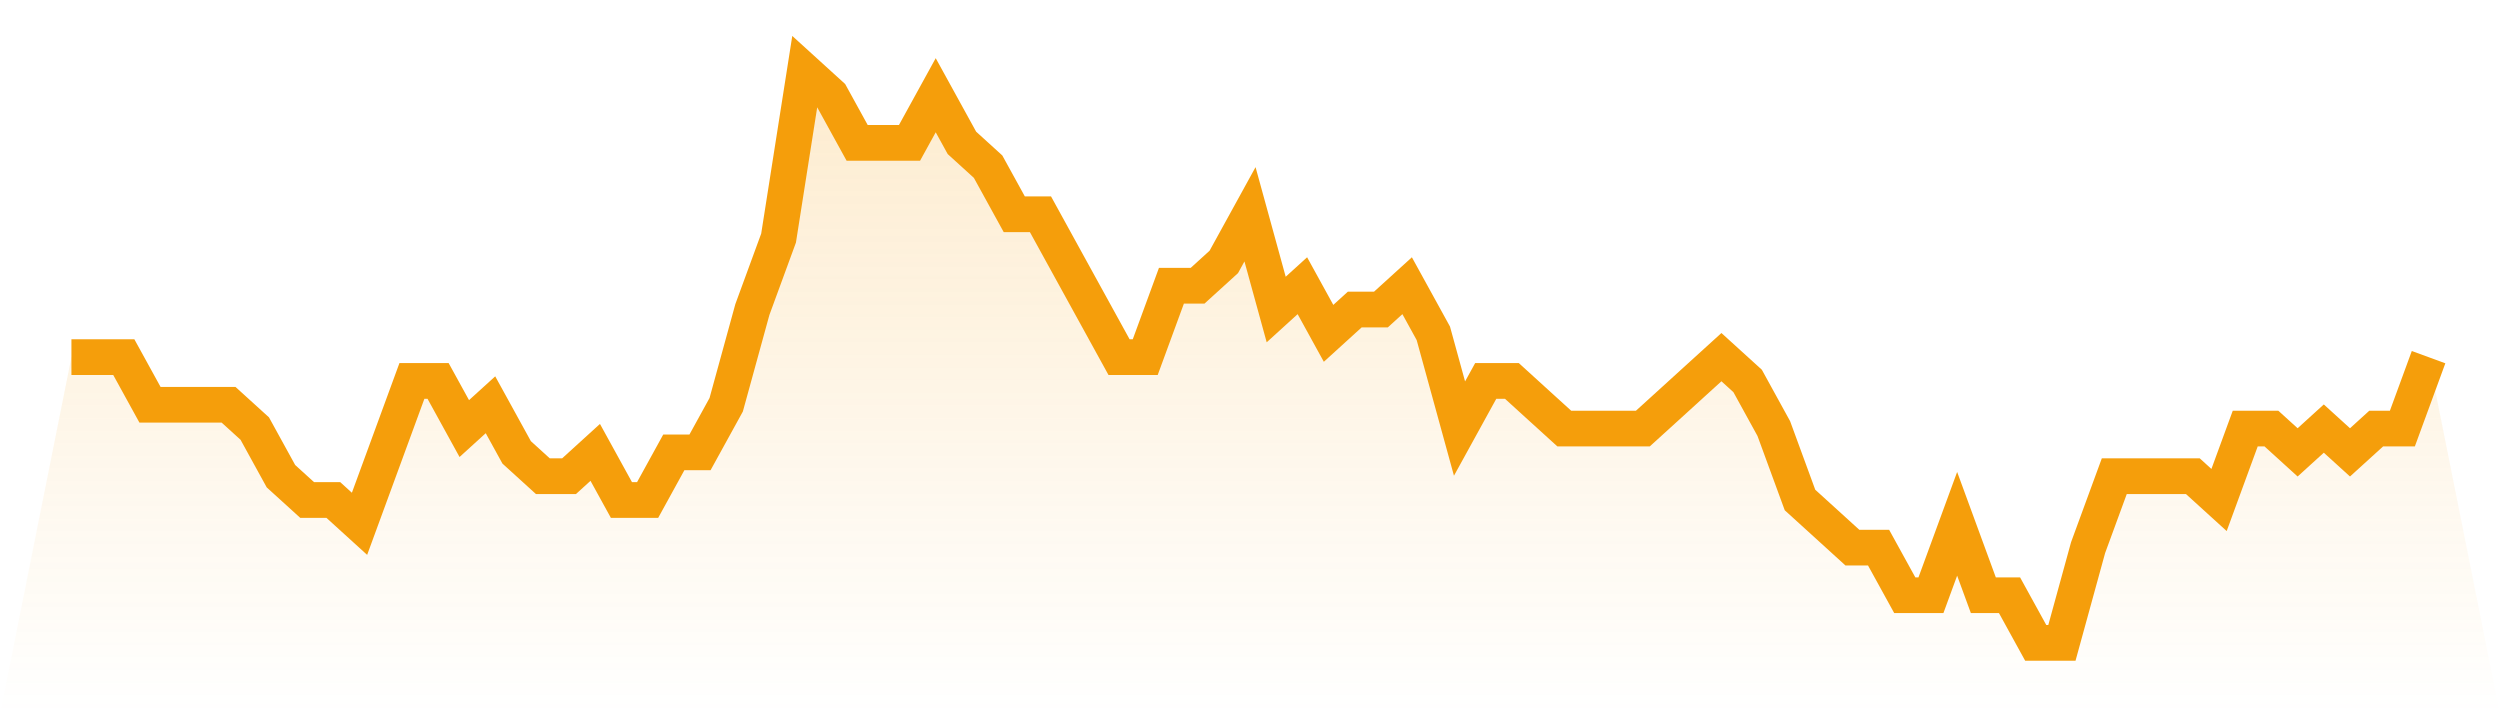
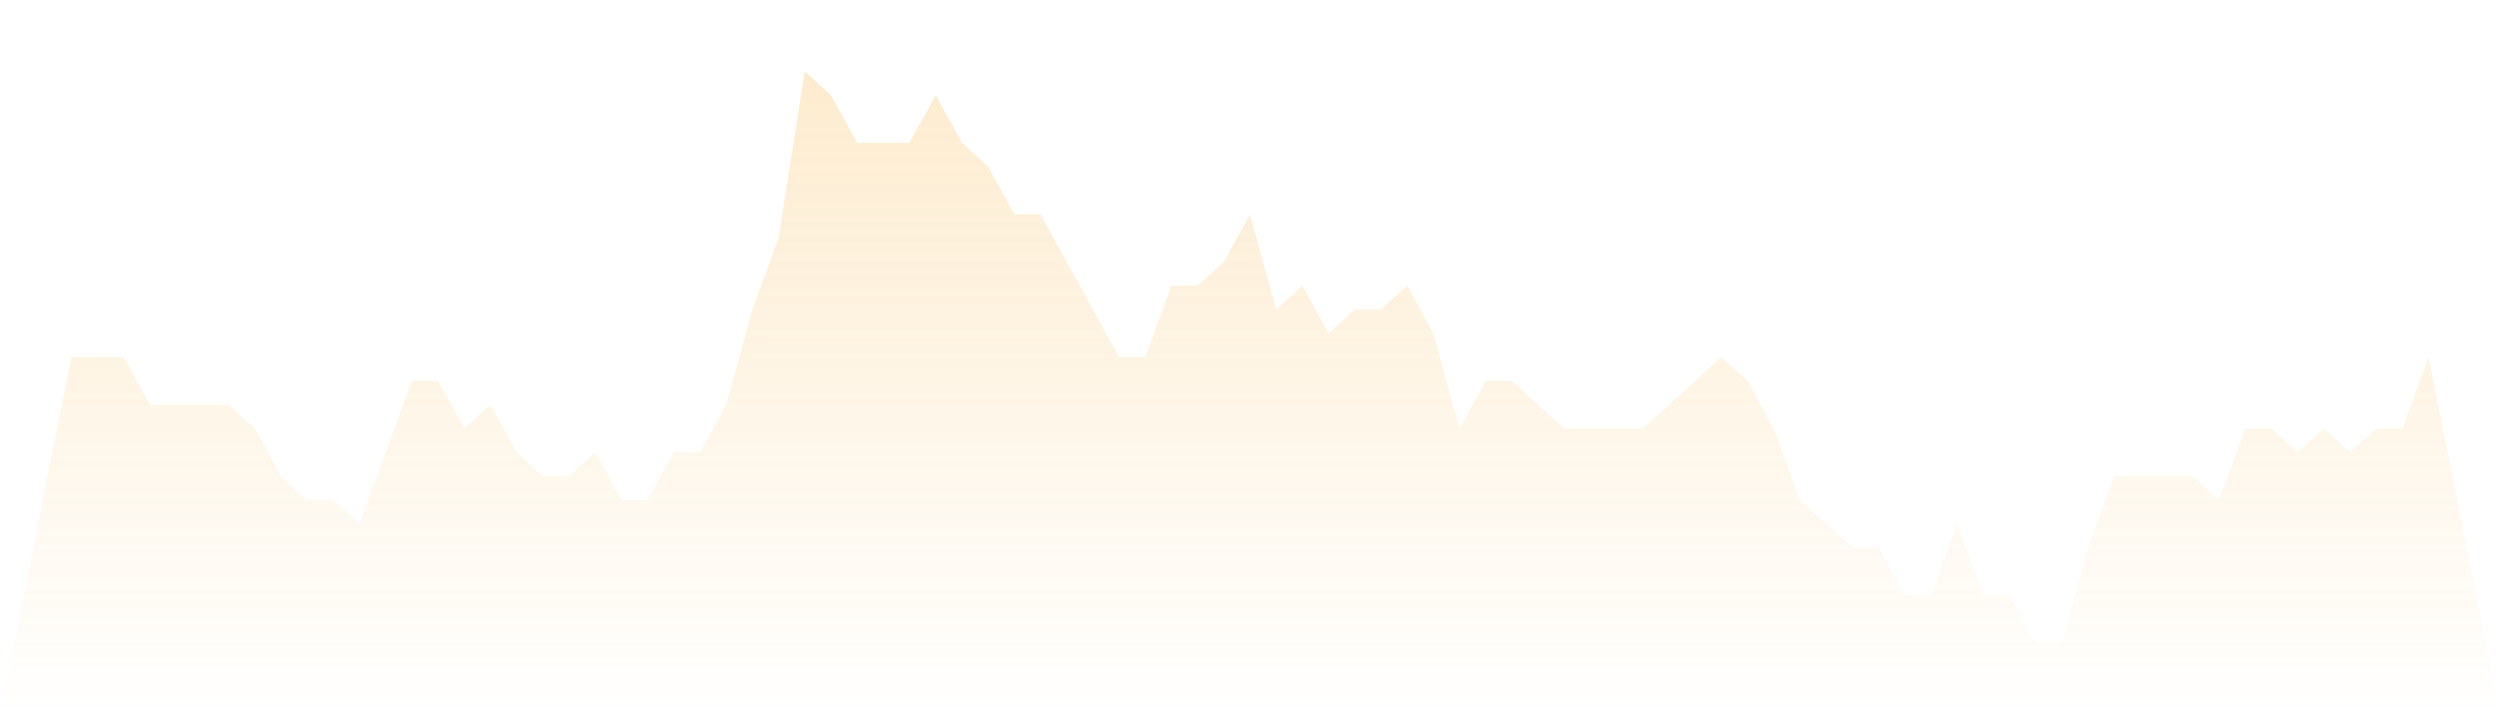
<svg xmlns="http://www.w3.org/2000/svg" viewBox="0 0 140 40">
  <defs>
    <linearGradient id="gradient" x1="0" x2="0" y1="0" y2="1">
      <stop offset="0%" stop-color="#f59e0b" stop-opacity="0.2" />
      <stop offset="100%" stop-color="#f59e0b" stop-opacity="0" />
    </linearGradient>
  </defs>
  <path d="M4,20 L4,20 L5.467,20 L6.933,20 L8.4,22.667 L9.867,22.667 L11.333,22.667 L12.8,22.667 L14.267,24 L15.733,26.667 L17.2,28 L18.667,28 L20.133,29.333 L21.6,25.333 L23.067,21.333 L24.533,21.333 L26,24 L27.467,22.667 L28.933,25.333 L30.4,26.667 L31.867,26.667 L33.333,25.333 L34.8,28 L36.267,28 L37.733,25.333 L39.2,25.333 L40.667,22.667 L42.133,17.333 L43.6,13.333 L45.067,4 L46.533,5.333 L48,8 L49.467,8 L50.933,8 L52.4,5.333 L53.867,8 L55.333,9.333 L56.8,12 L58.267,12 L59.733,14.667 L61.2,17.333 L62.667,20 L64.133,20 L65.6,16 L67.067,16 L68.533,14.667 L70,12 L71.467,17.333 L72.933,16 L74.4,18.667 L75.867,17.333 L77.333,17.333 L78.8,16 L80.267,18.667 L81.733,24 L83.2,21.333 L84.667,21.333 L86.133,22.667 L87.6,24 L89.067,24 L90.533,24 L92,24 L93.467,22.667 L94.933,21.333 L96.4,20 L97.867,21.333 L99.333,24 L100.8,28 L102.267,29.333 L103.733,30.667 L105.2,30.667 L106.667,33.333 L108.133,33.333 L109.6,29.333 L111.067,33.333 L112.533,33.333 L114,36 L115.467,36 L116.933,30.667 L118.4,26.667 L119.867,26.667 L121.333,26.667 L122.8,26.667 L124.267,28 L125.733,24 L127.2,24 L128.667,25.333 L130.133,24 L131.6,25.333 L133.067,24 L134.533,24 L136,20 L140,40 L0,40 z" fill="url(#gradient)" />
-   <path d="M4,20 L4,20 L5.467,20 L6.933,20 L8.4,22.667 L9.867,22.667 L11.333,22.667 L12.8,22.667 L14.267,24 L15.733,26.667 L17.2,28 L18.667,28 L20.133,29.333 L21.6,25.333 L23.067,21.333 L24.533,21.333 L26,24 L27.467,22.667 L28.933,25.333 L30.4,26.667 L31.867,26.667 L33.333,25.333 L34.8,28 L36.267,28 L37.733,25.333 L39.2,25.333 L40.667,22.667 L42.133,17.333 L43.6,13.333 L45.067,4 L46.533,5.333 L48,8 L49.467,8 L50.933,8 L52.4,5.333 L53.867,8 L55.333,9.333 L56.8,12 L58.267,12 L59.733,14.667 L61.2,17.333 L62.667,20 L64.133,20 L65.6,16 L67.067,16 L68.533,14.667 L70,12 L71.467,17.333 L72.933,16 L74.4,18.667 L75.867,17.333 L77.333,17.333 L78.8,16 L80.267,18.667 L81.733,24 L83.2,21.333 L84.667,21.333 L86.133,22.667 L87.6,24 L89.067,24 L90.533,24 L92,24 L93.467,22.667 L94.933,21.333 L96.4,20 L97.867,21.333 L99.333,24 L100.8,28 L102.267,29.333 L103.733,30.667 L105.2,30.667 L106.667,33.333 L108.133,33.333 L109.6,29.333 L111.067,33.333 L112.533,33.333 L114,36 L115.467,36 L116.933,30.667 L118.4,26.667 L119.867,26.667 L121.333,26.667 L122.8,26.667 L124.267,28 L125.733,24 L127.2,24 L128.667,25.333 L130.133,24 L131.6,25.333 L133.067,24 L134.533,24 L136,20" fill="none" stroke="#f59e0b" stroke-width="2" />
</svg>